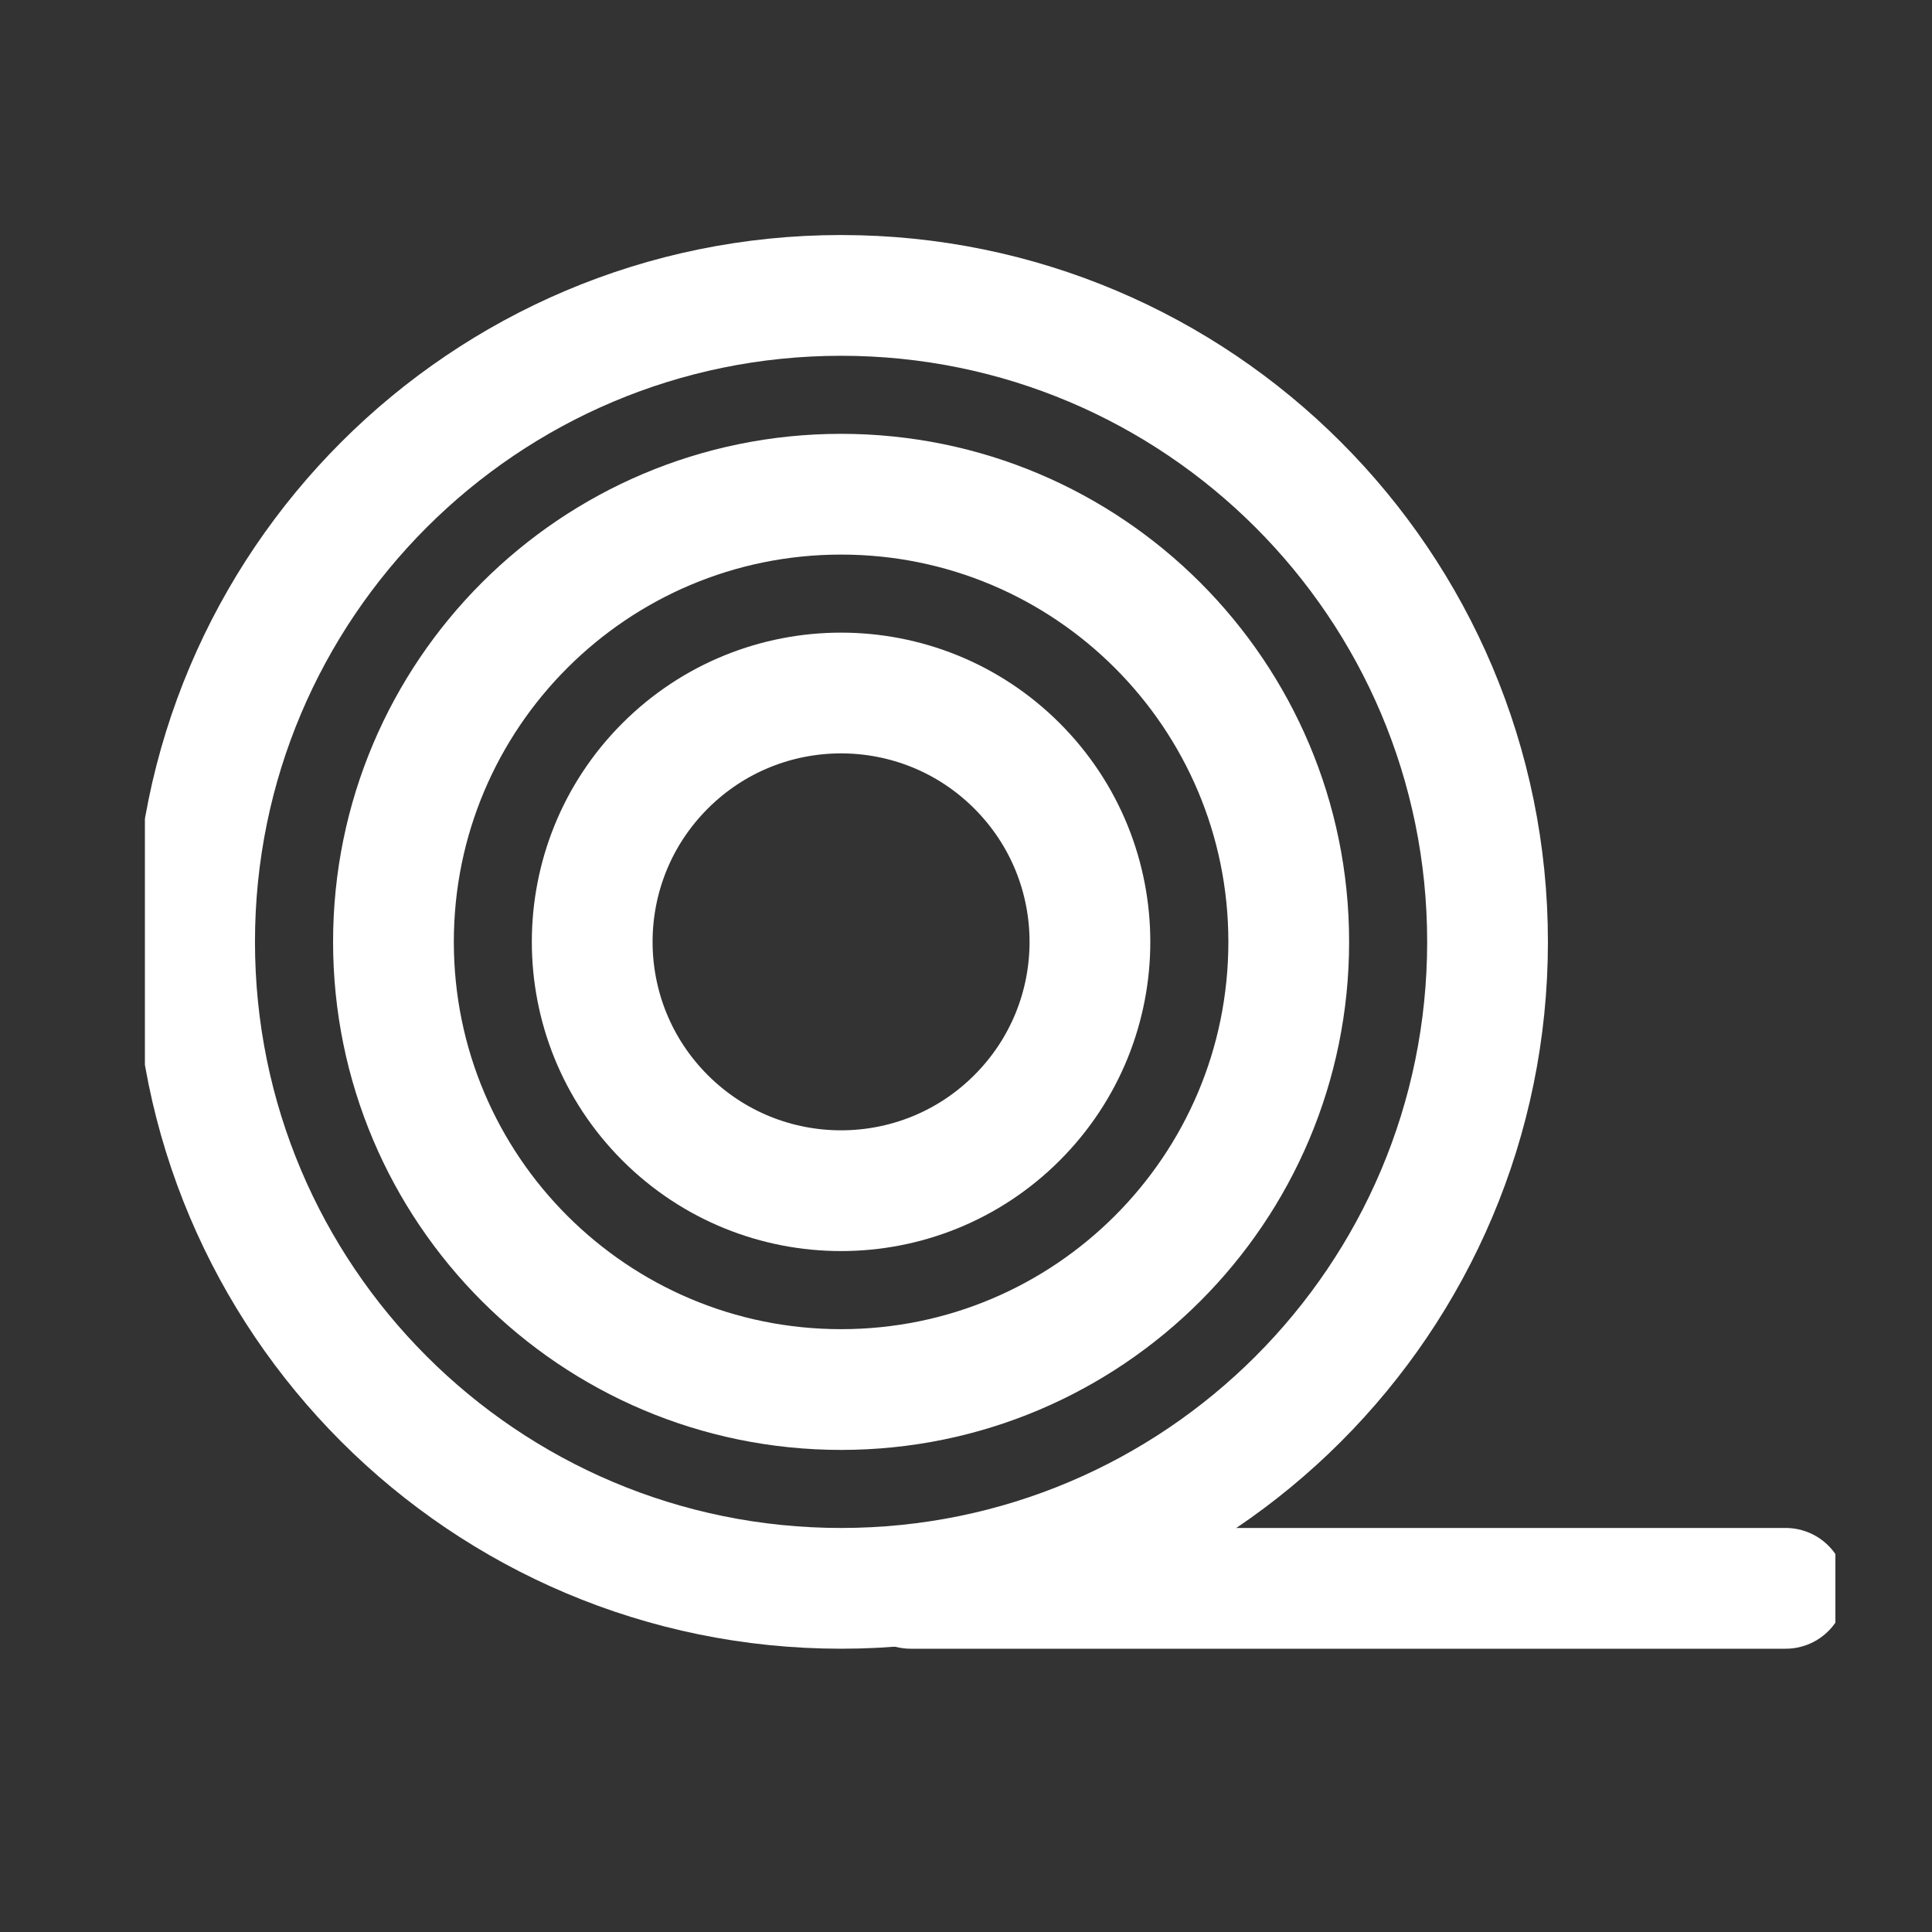
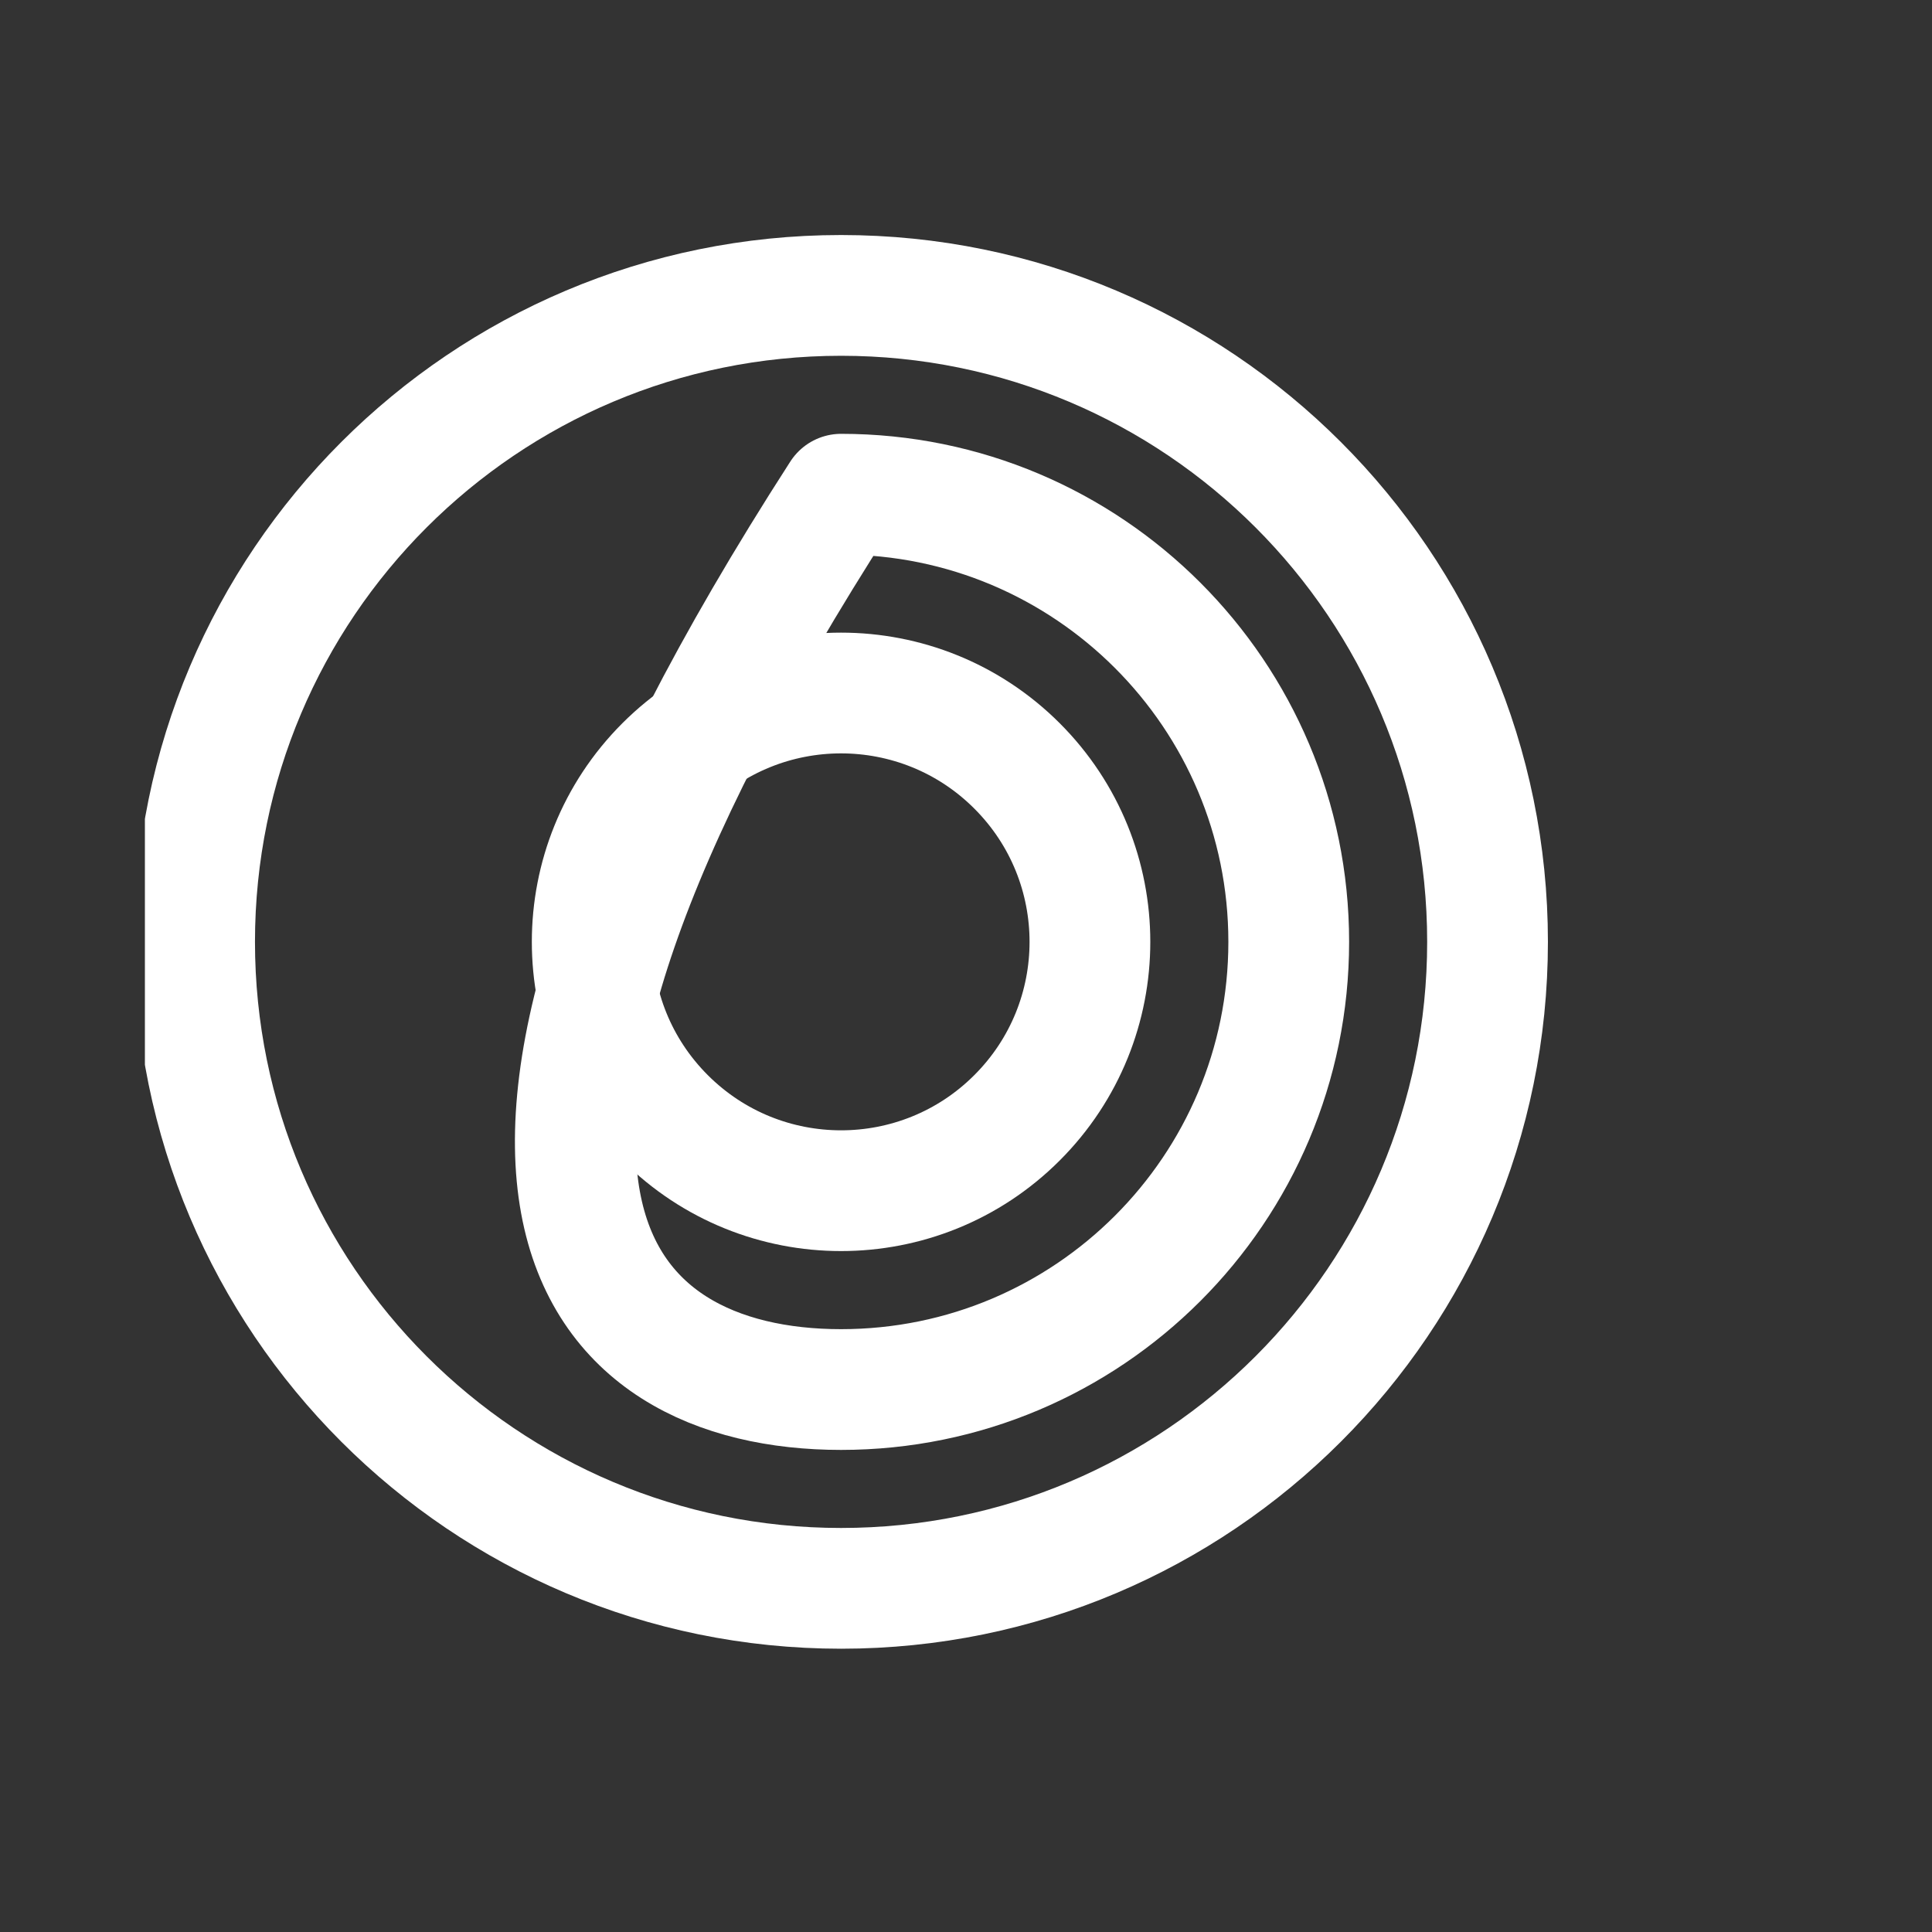
<svg xmlns="http://www.w3.org/2000/svg" width="40" height="40" viewBox="0 0 40 40" fill="none">
  <rect x="0" y="0" width="40" height="40" fill="#333333" stroke="none" />
  <g clip-path="url(#clip0_257_148)">
    <path d="M17.414 32.885C24.806 32.885 30.798 26.892 30.798 19.5C30.798 12.108 24.806 6.116 17.414 6.116C10.022 6.116 4.029 12.108 4.029 19.5C4.029 26.892 10.022 32.885 17.414 32.885Z" stroke="white" stroke-width="2.5" stroke-miterlimit="10" stroke-linecap="round" stroke-linejoin="round" />
-     <path d="M17.414 28.769C22.533 28.769 26.682 24.619 26.682 19.5C26.682 14.382 22.533 10.232 17.414 10.232C12.295 10.232 8.146 14.382 8.146 19.5C8.146 24.619 12.295 28.769 17.414 28.769Z" stroke="white" stroke-width="2.5" stroke-miterlimit="10" stroke-linecap="round" stroke-linejoin="round" />
+     <path d="M17.414 28.769C22.533 28.769 26.682 24.619 26.682 19.5C26.682 14.382 22.533 10.232 17.414 10.232C8.146 24.619 12.295 28.769 17.414 28.769Z" stroke="white" stroke-width="2.5" stroke-miterlimit="10" stroke-linecap="round" stroke-linejoin="round" />
    <path d="M21.056 23.143C23.069 21.131 23.069 17.869 21.056 15.857C19.044 13.845 15.782 13.845 13.77 15.857C11.758 17.869 11.758 21.131 13.77 23.143C15.782 25.155 19.044 25.155 21.056 23.143Z" stroke="white" stroke-width="2.5" stroke-miterlimit="10" stroke-linecap="round" stroke-linejoin="round" />
-     <path d="M18.855 32.885H36.971" stroke="white" stroke-width="2.5" stroke-miterlimit="10" stroke-linecap="round" stroke-linejoin="round" />
  </g>
  <defs>
    <clipPath id="clip0_257_148">
      <rect width="35" height="35" fill="white" transform="translate(3 2)" />
    </clipPath>
  </defs>
</svg>